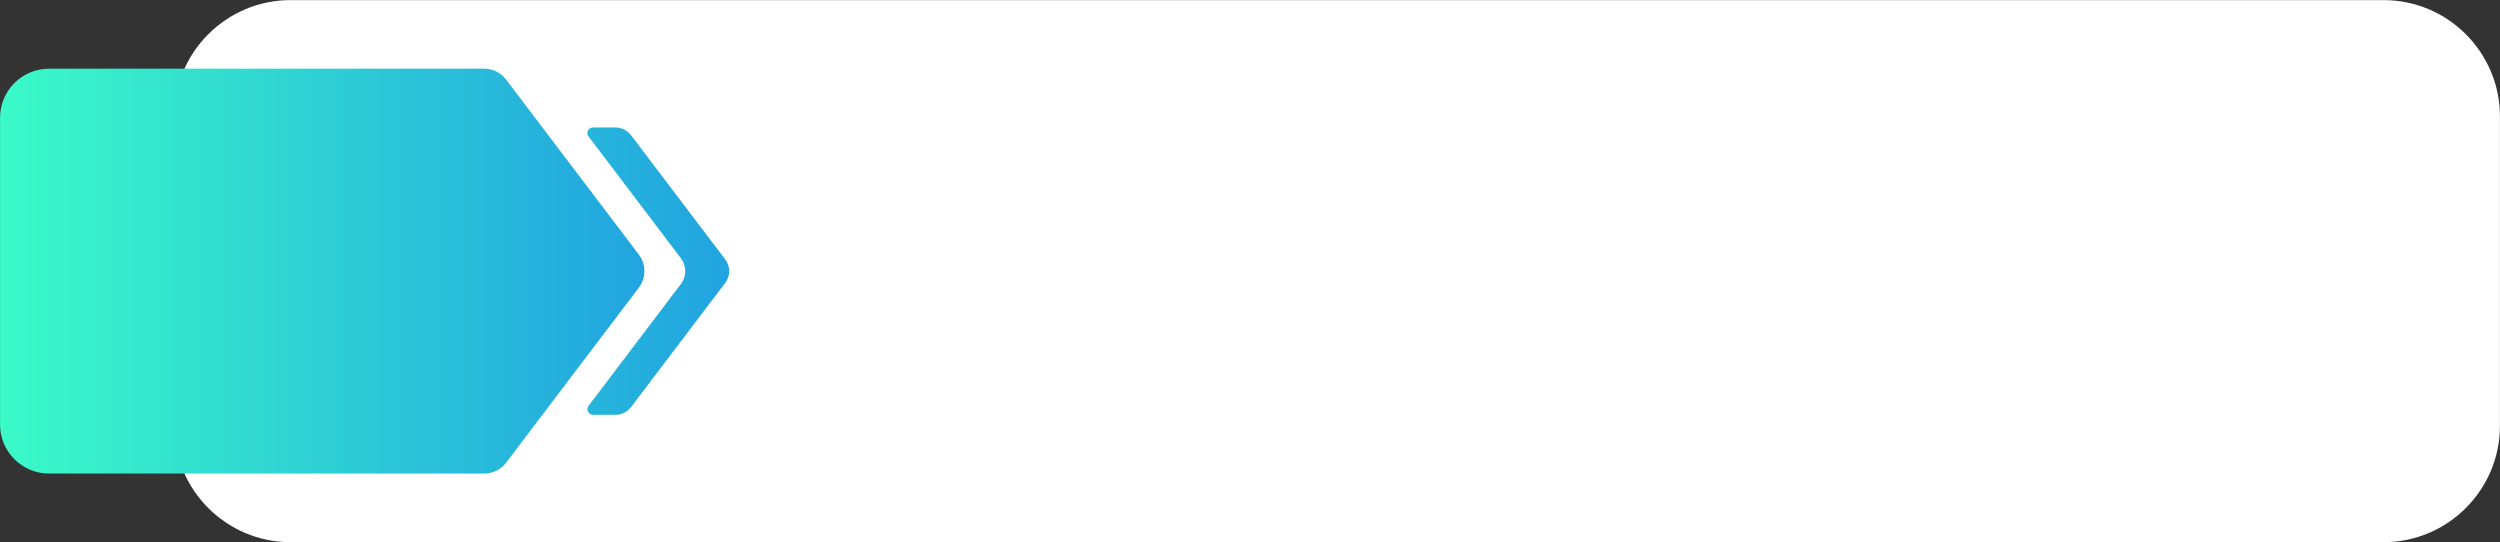
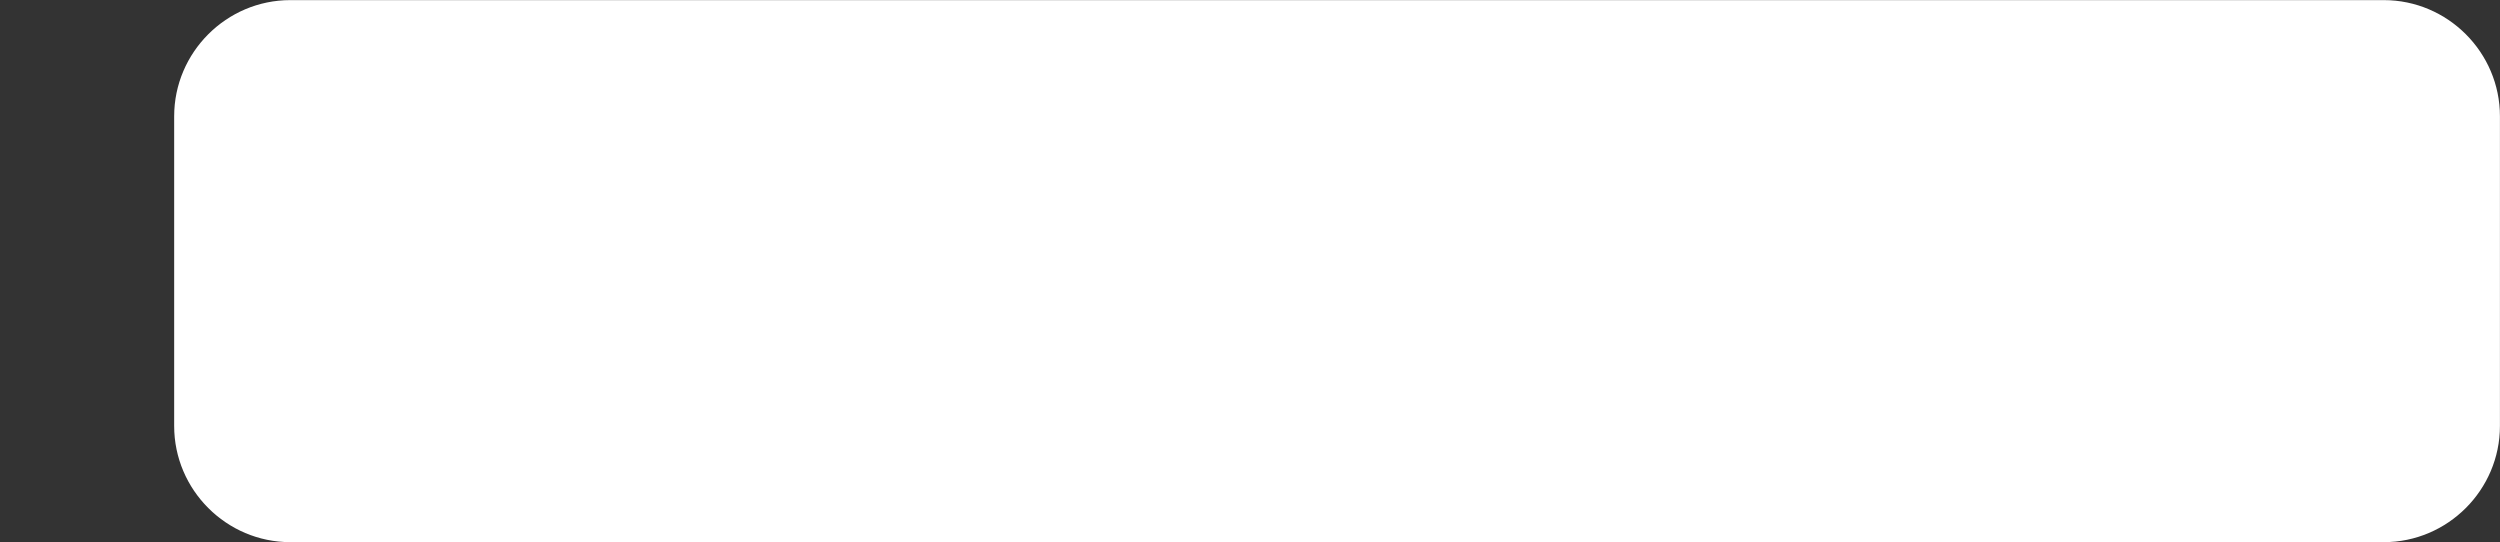
<svg xmlns="http://www.w3.org/2000/svg" xmlns:xlink="http://www.w3.org/1999/xlink" height="239.8" preserveAspectRatio="xMidYMid meet" version="1.0" viewBox="47.1 479.6 1106.1 239.8" width="1106.1" zoomAndPan="magnify">
  <rect x="47.1" y="479.6" width="1106.1" height="239.8" fill="#333333" stroke="none" />
  <g id="change1_1">
    <path d="M1101.78,719.47H175.55c-28.27,0-51.39-23.13-51.39-51.39V531.04c0-28.27,23.13-51.39,51.39-51.39h926.23 c28.27,0,51.39,23.13,51.39,51.39v137.03C1153.17,696.34,1130.04,719.47,1101.78,719.47z" fill="#fff" />
  </g>
  <linearGradient gradientUnits="userSpaceOnUse" id="a" x1="367.517" x2="58.945" xlink:actuate="onLoad" xlink:show="other" xlink:type="simple" y1="599.56" y2="599.56">
    <stop offset="0" stop-color="#21a4e0" />
    <stop offset="1" stop-color="#3bfbc8" />
  </linearGradient>
-   <path d="M367.97,604.74l-41.69,54.99c-1.62,2.14-4.15,3.4-6.83,3.4h-9.97c-2.05,0-3.21-2.34-1.98-3.98l40.85-53.88 c2.56-3.38,2.56-8.04,0-11.42l-40.85-53.87c-1.24-1.63-0.07-3.98,1.98-3.98h9.97c2.68,0,5.21,1.26,6.83,3.4l41.69,54.98 C370.3,597.44,370.3,601.67,367.97,604.74z" fill="url(#a)" />
  <linearGradient gradientUnits="userSpaceOnUse" id="b" x1="47.124" x2="332.207" xlink:actuate="onLoad" xlink:show="other" xlink:type="simple" y1="599.558" y2="599.558">
    <stop offset="0" stop-color="#3bfbc8" />
    <stop offset="1" stop-color="#21a4e0" />
  </linearGradient>
-   <path d="M329.75,606.86L271,684.34c-2.28,3.01-5.85,4.78-9.63,4.78H68.81c-11.98,0-21.69-9.71-21.69-21.69V531.68 c0-11.98,9.71-21.69,21.69-21.69h192.56c3.78,0,7.34,1.77,9.63,4.78l58.75,77.48C333.03,596.57,333.03,602.54,329.75,606.86z" fill="url(#b)" />
</svg>